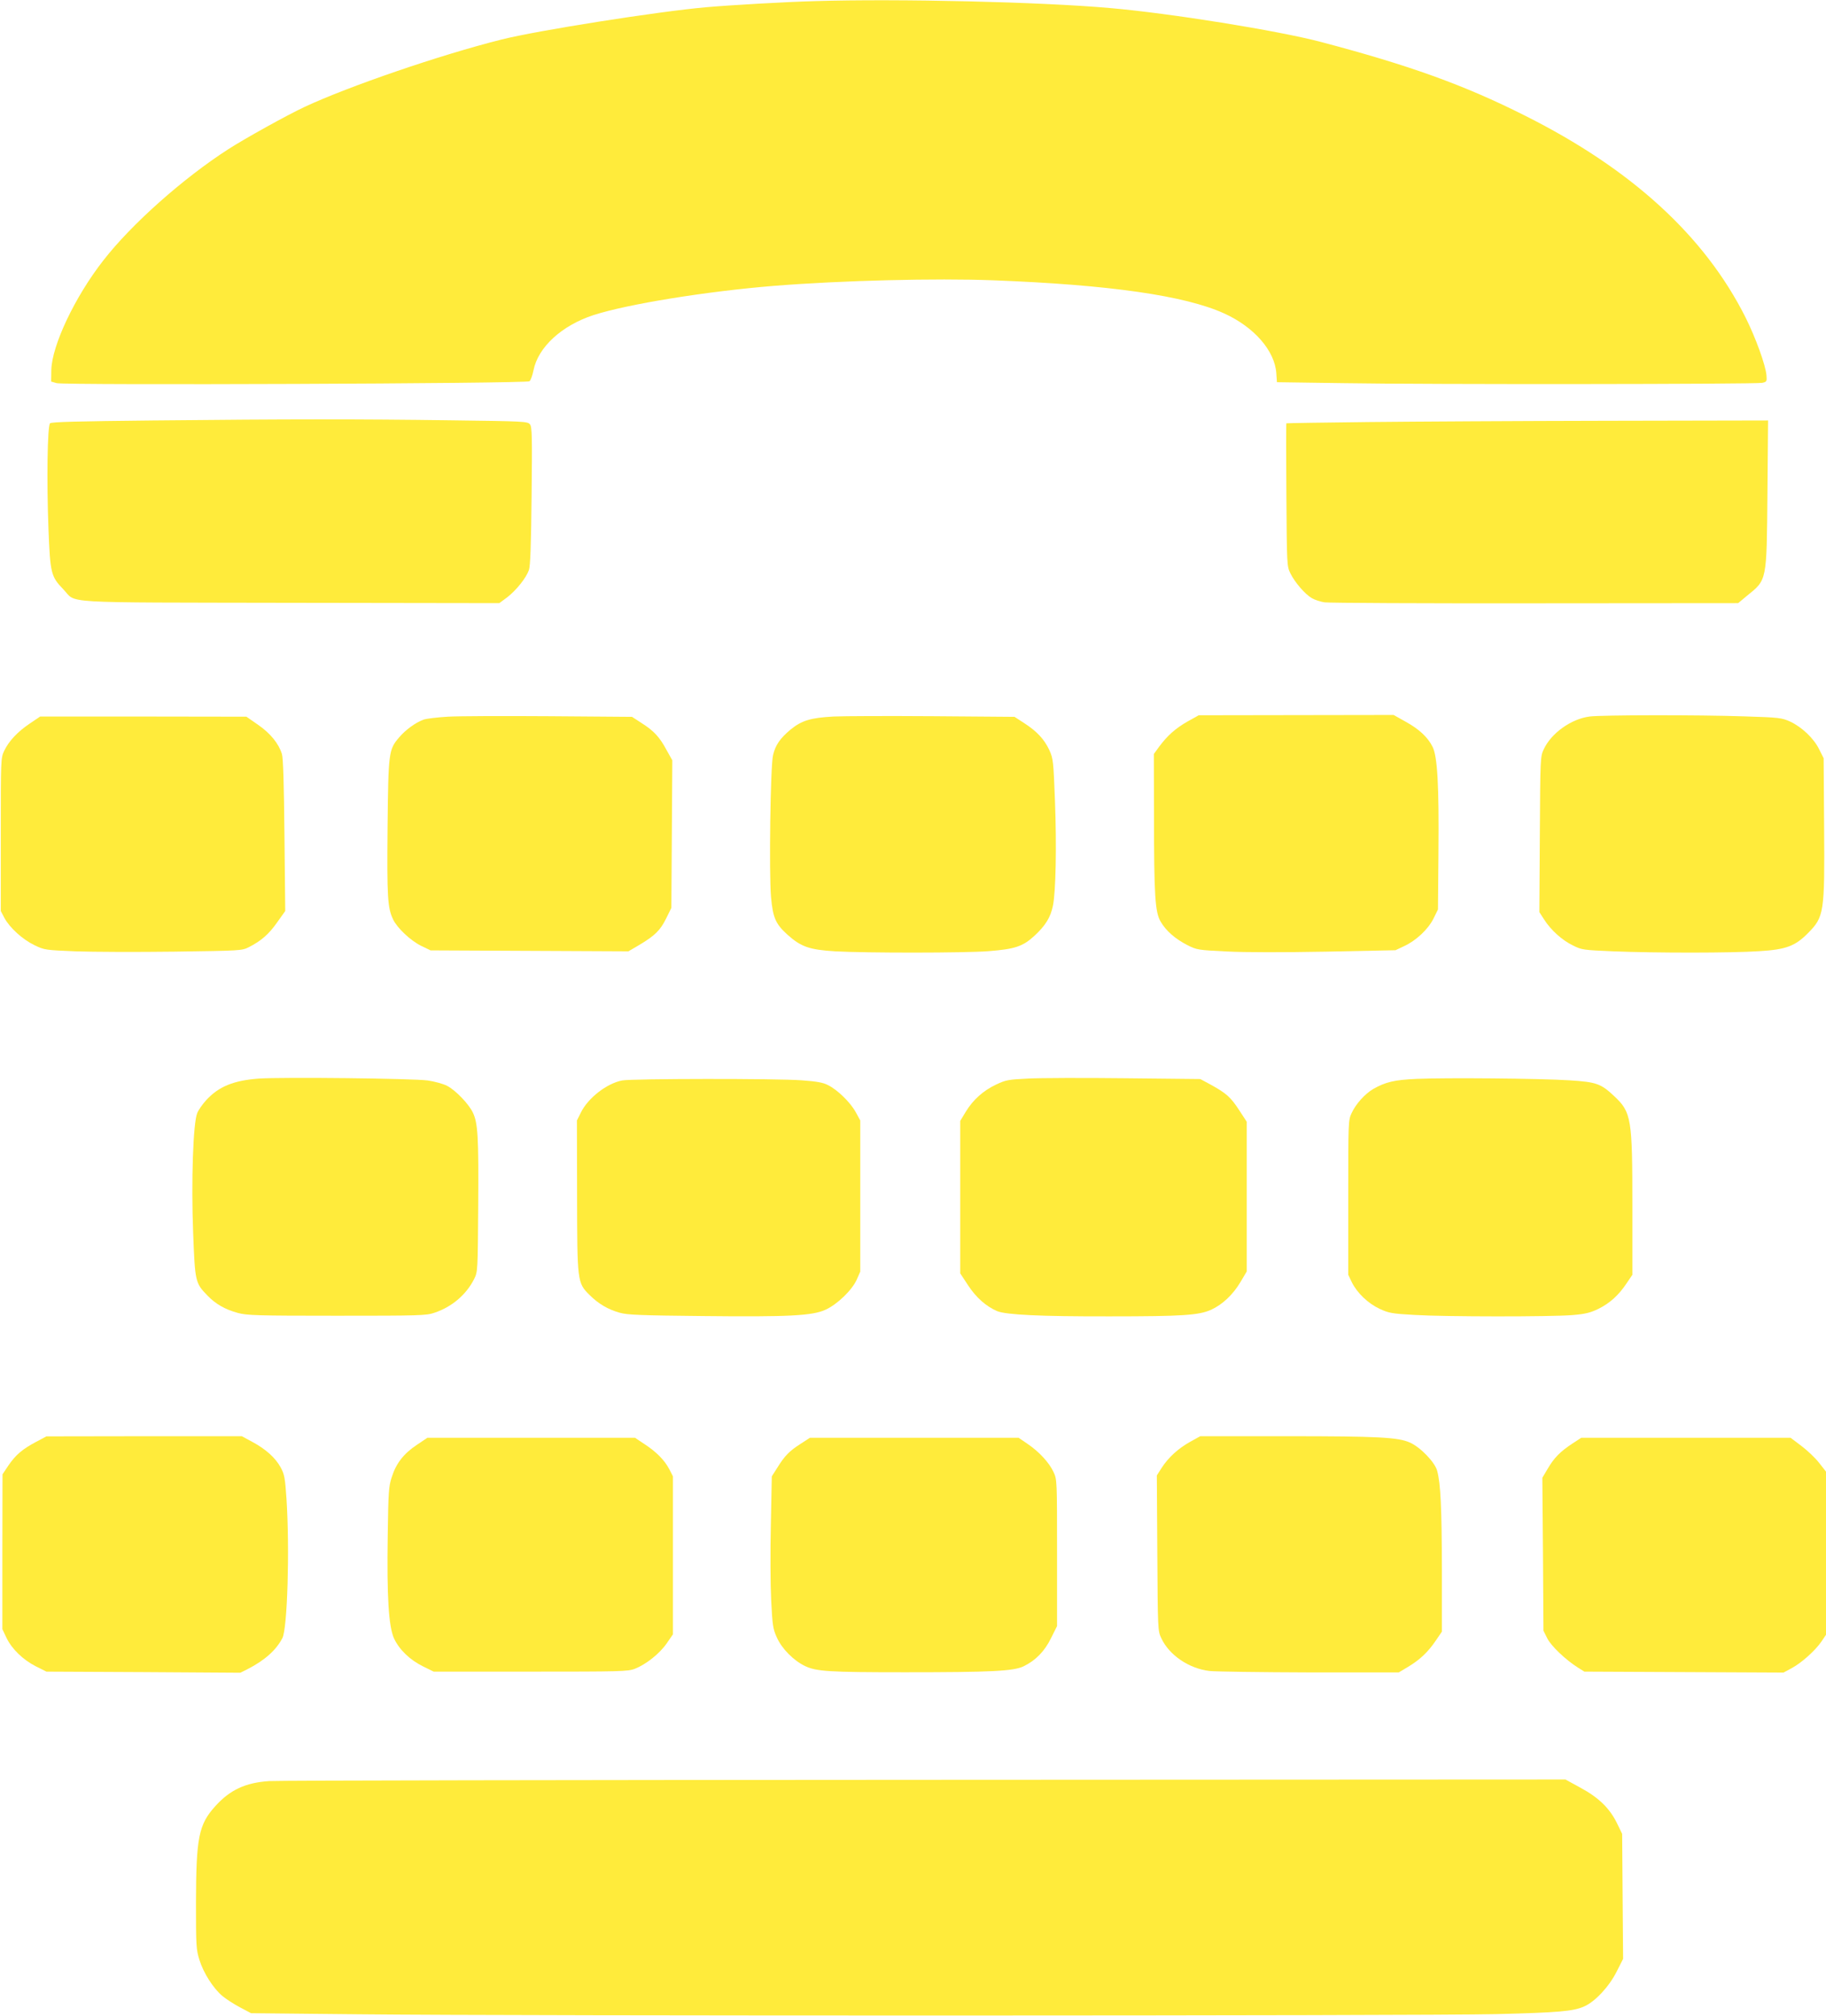
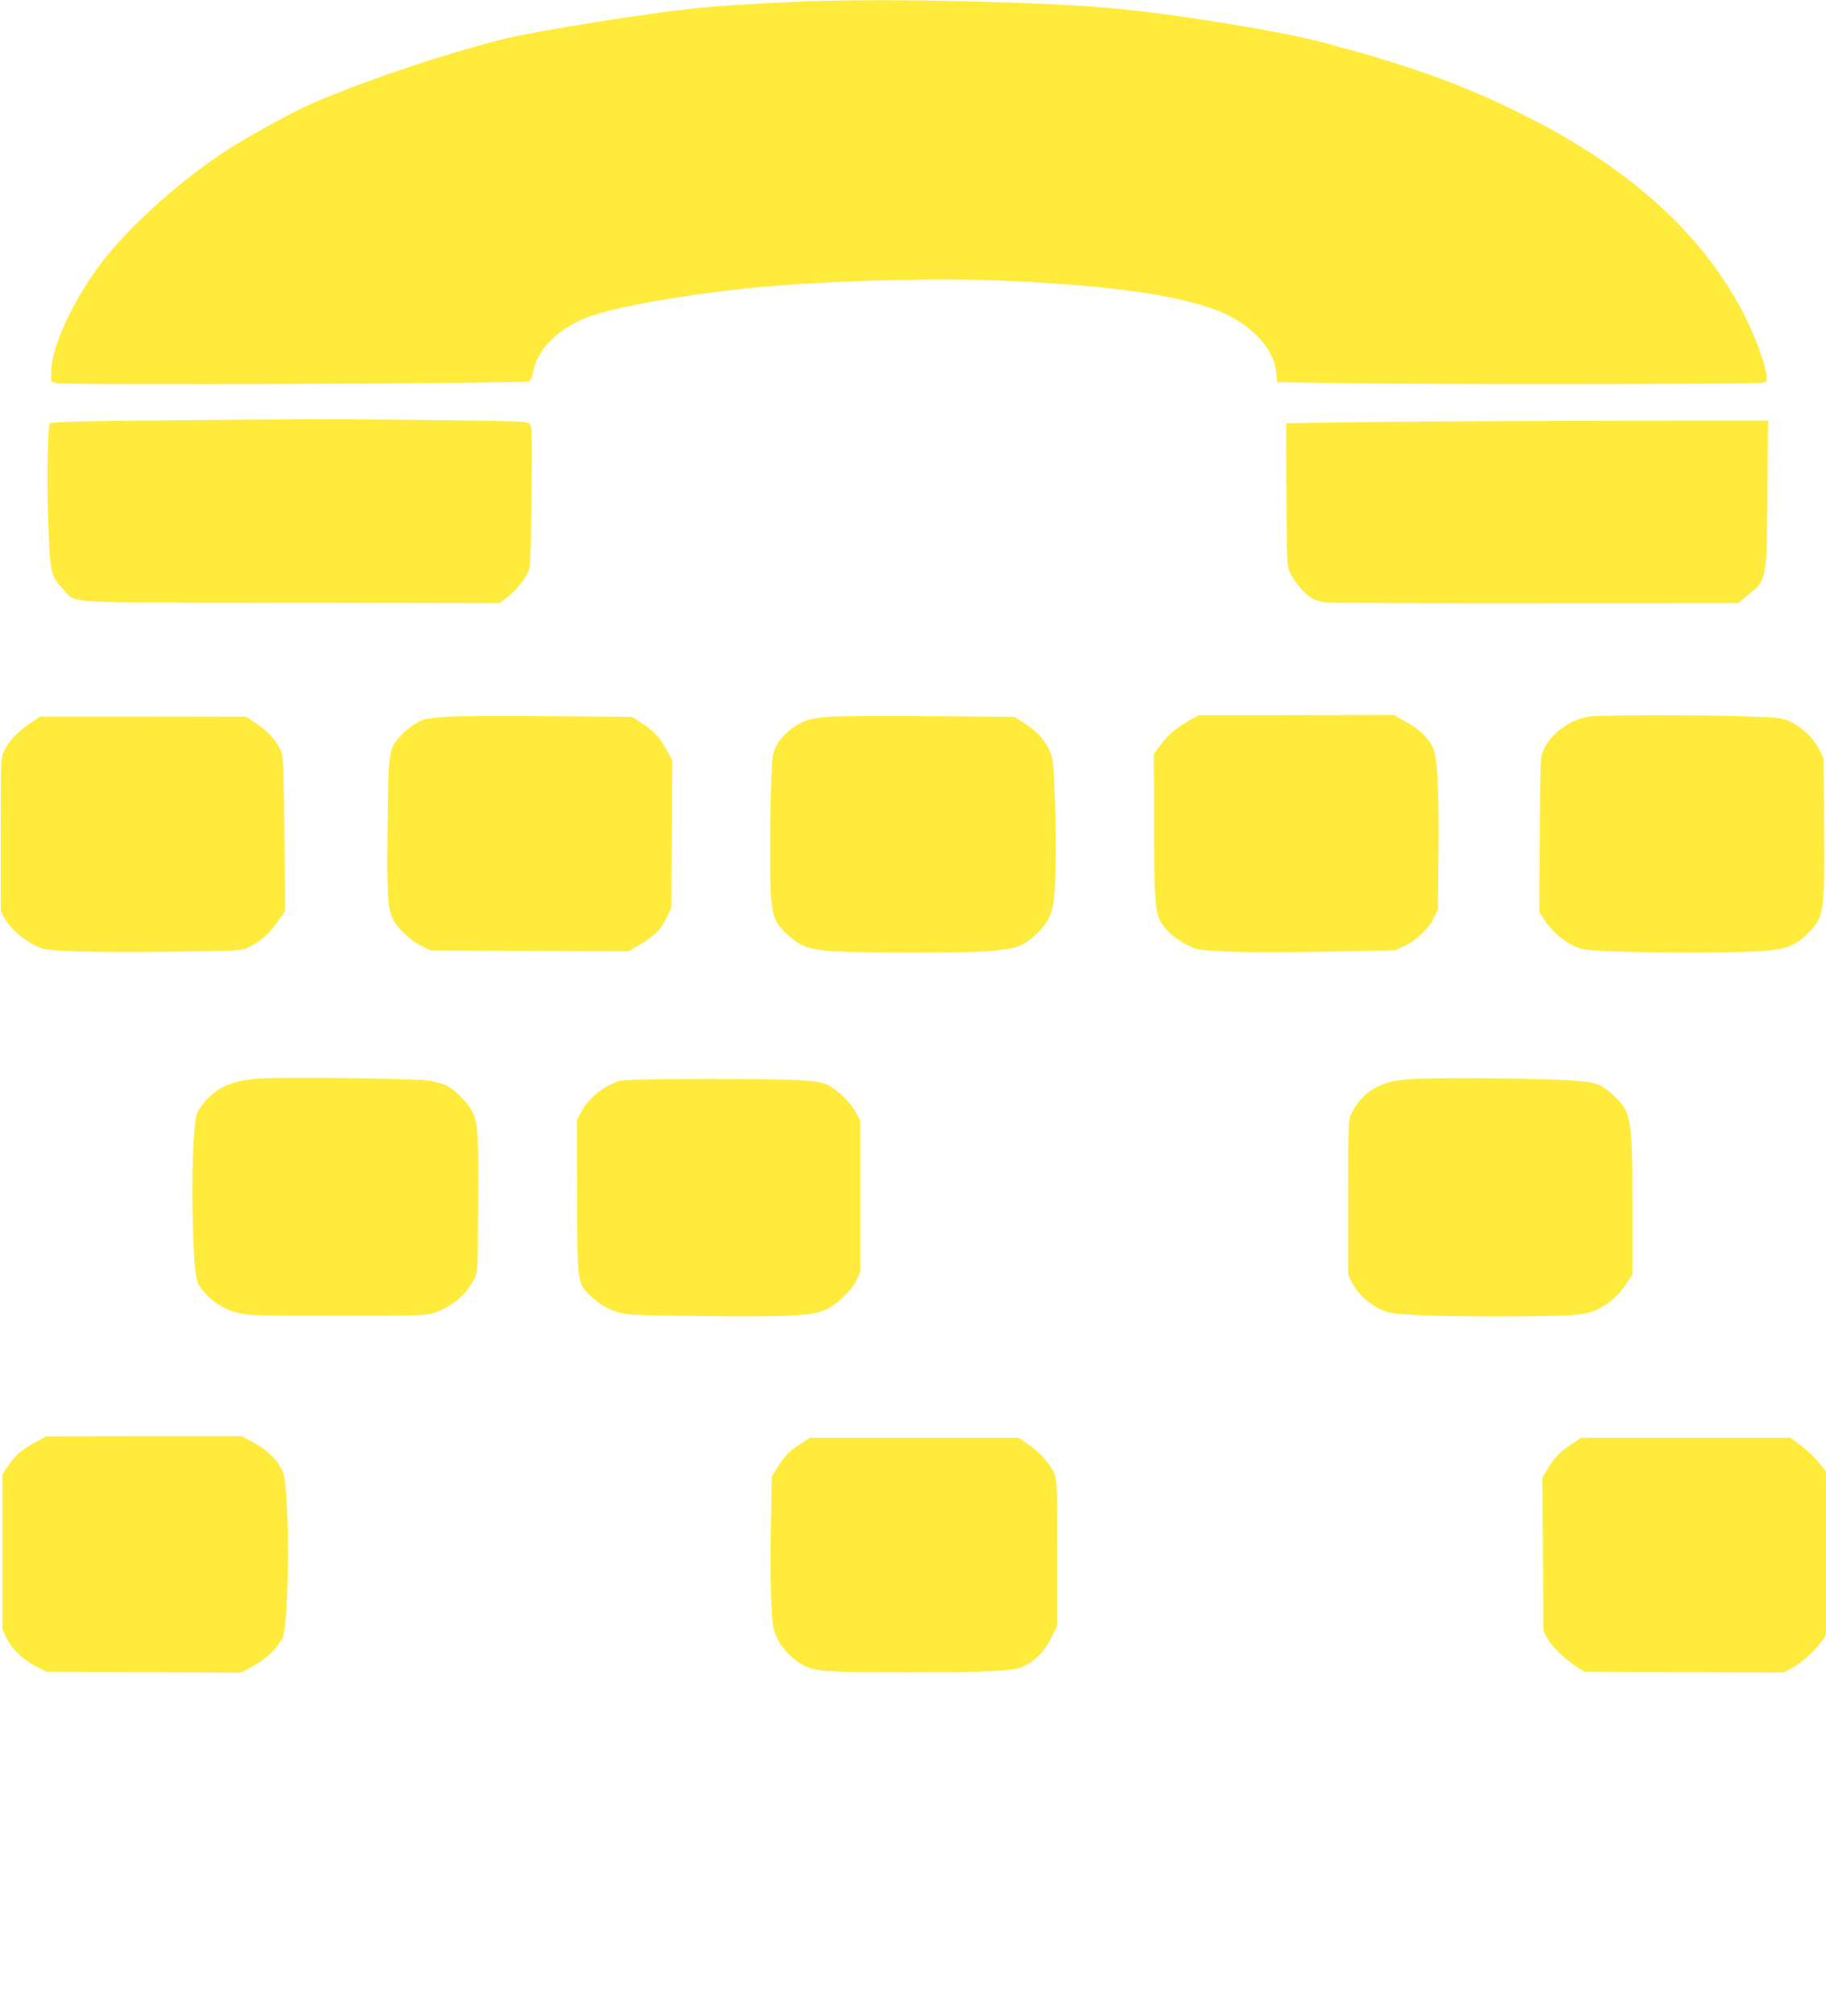
<svg xmlns="http://www.w3.org/2000/svg" version="1.0" width="1160pt" height="1280pt" viewBox="0 0 1160 1280" preserveAspectRatio="xMidYMid meet">
  <g transform="translate(0,1280) scale(0.1,-0.1)" fill="#ffeb3b" stroke="none">
    <path d="M5180 12793 c-188 -5 -535 -25 -695 -39 -306 -27 -1073 -148 -1299 -205 -391 -98 -973 -298 -1249 -427 -110 -51 -382 -202 -486 -269 -289 -186 -616 -477 -794 -706 -181 -231 -327 -540 -331 -696 l-1 -74 35 -10 c53 -14 2986 -3 3004 12 7 6 19 38 25 69 29 147 179 285 381 351 217 70 717 151 1150 186 425 34 1027 49 1390 35 736 -28 1217 -97 1466 -210 190 -86 322 -236 332 -380 l4 -57 421 -6 c531 -9 2622 -7 2662 2 28 6 30 9 27 46 -5 65 -69 241 -133 369 -260 518 -725 943 -1402 1282 -387 195 -736 320 -1297 468 -274 72 -958 182 -1340 215 -439 39 -1345 60 -1870 44z" />
    <path d="M972 10130 c-477 -5 -645 -9 -654 -18 -17 -17 -22 -367 -10 -673 11 -280 16 -300 94 -381 90 -92 -61 -83 1442 -86 l1328 -2 50 37 c57 44 120 122 138 173 9 25 14 156 17 470 4 377 3 438 -10 455 -15 19 -31 20 -504 26 -580 8 -1025 8 -1891 -1z" />
    <path d="M8690 10120 c-283 -3 -516 -7 -518 -8 -2 -1 -2 -206 0 -454 3 -449 3 -453 26 -500 28 -56 91 -130 135 -156 18 -11 55 -23 82 -27 28 -4 630 -7 1338 -6 l1289 1 55 46 c129 104 126 88 131 652 l4 462 -1014 -2 c-557 -1 -1245 -5 -1528 -8z" />
    <path d="M2845 8249 c-66 -4 -136 -12 -155 -19 -51 -19 -113 -64 -154 -112 -67 -78 -69 -93 -74 -574 -4 -441 0 -508 35 -582 26 -55 110 -134 178 -168 l60 -29 629 -3 628 -3 70 41 c99 59 133 93 170 168 l33 67 3 468 3 469 -37 66 c-44 82 -80 121 -159 171 l-60 39 -525 4 c-289 2 -579 1 -645 -3z" />
    <path d="M5295 8250 c-145 -8 -202 -25 -273 -83 -66 -55 -96 -98 -111 -162 -17 -66 -26 -753 -13 -901 12 -132 29 -171 104 -239 86 -77 139 -96 303 -106 194 -11 824 -11 975 1 168 13 218 30 292 98 70 65 102 117 117 191 18 87 24 373 13 663 -10 257 -11 269 -36 325 -32 69 -80 120 -161 172 l-60 39 -515 4 c-283 2 -569 1 -635 -2z" />
    <path d="M7545 8219 c-77 -44 -128 -89 -181 -160 l-34 -47 1 -393 c0 -506 7 -612 42 -671 34 -59 93 -110 169 -149 61 -31 68 -32 253 -41 118 -6 357 -6 630 -1 l440 9 55 26 c76 35 153 107 187 176 l28 57 3 360 c4 425 -6 613 -38 674 -30 60 -86 112 -172 159 l-75 42 -619 -1 -619 -1 -70 -39z" />
    <path d="M10098 8250 c-117 -15 -244 -106 -291 -208 -22 -46 -22 -57 -25 -540 l-3 -494 31 -48 c43 -67 114 -131 183 -164 55 -28 67 -29 255 -37 268 -11 756 -11 929 1 168 10 227 32 308 114 103 104 107 128 103 674 l-3 437 -28 56 c-34 70 -110 142 -185 177 -54 24 -68 26 -292 33 -293 10 -906 9 -982 -1z" />
    <path d="M190 8206 c-78 -52 -135 -113 -164 -175 -21 -45 -21 -57 -21 -531 l0 -485 23 -44 c34 -63 116 -137 191 -173 64 -31 70 -31 261 -39 107 -4 389 -5 625 -2 422 6 431 6 475 28 79 40 128 83 180 157 l52 73 -5 480 c-3 322 -8 492 -16 517 -21 67 -73 131 -151 185 l-75 52 -655 1 -655 0 -65 -44z" />
    <path d="M1645 5951 c-161 -12 -255 -50 -335 -137 -23 -25 -49 -62 -57 -82 -26 -61 -39 -433 -26 -761 12 -310 13 -318 91 -398 52 -54 112 -88 192 -110 59 -16 119 -18 630 -18 525 0 569 1 620 19 111 37 202 115 252 214 23 47 23 49 26 470 3 432 -2 520 -34 587 -26 55 -111 143 -164 170 -25 13 -81 28 -123 34 -95 13 -921 22 -1072 12z" />
-     <path d="M6530 5951 c-124 -6 -141 -9 -202 -38 -81 -38 -147 -97 -193 -173 l-35 -58 0 -484 0 -484 50 -76 c51 -78 115 -134 185 -164 57 -23 273 -34 715 -33 463 0 566 7 644 42 72 33 139 96 187 177 l39 66 0 476 0 475 -49 75 c-53 81 -81 106 -181 161 l-65 35 -480 5 c-264 3 -541 2 -615 -2z" />
    <path d="M9000 5949 c-141 -6 -199 -20 -276 -64 -53 -31 -111 -95 -138 -154 -21 -45 -21 -57 -21 -536 l0 -490 23 -48 c34 -68 103 -134 176 -168 58 -27 78 -31 222 -39 199 -12 864 -12 1002 -1 85 7 115 15 167 40 72 36 128 86 179 163 l36 53 0 434 c0 559 -6 597 -114 699 -86 81 -113 91 -288 102 -188 12 -784 17 -968 9z" />
    <path d="M3952 5939 c-98 -19 -217 -112 -262 -204 l-25 -50 1 -475 c1 -548 1 -556 79 -633 56 -56 117 -92 192 -113 48 -14 136 -17 528 -21 548 -6 696 2 779 40 75 34 168 124 198 190 l23 52 0 480 0 480 -29 53 c-34 62 -115 141 -175 171 -32 17 -72 24 -169 31 -157 12 -1081 11 -1140 -1z" />
    <path d="M229 3644 c-86 -46 -128 -81 -175 -149 l-38 -57 -1 -491 0 -492 26 -55 c34 -71 105 -140 188 -182 l66 -33 616 -3 616 -4 44 22 c110 56 183 121 223 198 32 62 47 563 26 885 -9 133 -13 154 -37 199 -34 62 -96 117 -182 163 l-65 35 -621 0 -620 -1 -66 -35z" />
-     <path d="M7560 3644 c-75 -42 -138 -99 -181 -166 l-30 -47 3 -493 c3 -482 3 -494 25 -540 50 -108 176 -194 308 -209 38 -4 325 -8 636 -9 l565 0 60 36 c73 44 125 92 175 166 l39 57 0 393 c-1 396 -8 545 -30 628 -14 54 -107 151 -174 180 -74 33 -202 40 -776 40 l-555 0 -65 -36z" />
-     <path d="M2648 3625 c-83 -55 -132 -118 -159 -204 -20 -60 -22 -95 -26 -371 -6 -391 6 -578 40 -654 33 -71 101 -137 185 -178 l67 -33 615 0 c573 0 618 1 663 18 71 28 157 96 202 161 l40 58 0 502 0 501 -23 45 c-31 59 -83 111 -158 160 l-60 40 -660 0 -659 0 -67 -45z" />
    <path d="M5085 3631 c-70 -45 -100 -75 -147 -151 l-35 -55 -6 -305 c-4 -168 -3 -384 2 -481 8 -160 11 -182 36 -237 32 -72 106 -146 178 -181 73 -35 152 -40 637 -40 548 0 689 7 753 38 76 37 133 95 174 179 l38 76 0 466 c0 455 0 466 -22 512 -27 59 -92 130 -165 179 l-57 39 -663 0 -663 0 -60 -39z" />
    <path d="M9990 3634 c-79 -52 -117 -91 -157 -159 l-35 -59 4 -486 3 -485 24 -48 c24 -49 118 -138 196 -187 l40 -25 632 -3 633 -3 52 28 c63 34 149 111 189 169 l29 43 0 518 0 518 -44 56 c-24 31 -75 79 -112 107 l-69 52 -665 0 -665 0 -55 -36z" />
-     <path d="M1710 1490 c-151 -10 -249 -56 -342 -159 -106 -117 -122 -199 -123 -611 0 -278 1 -299 22 -366 26 -83 87 -179 145 -228 22 -19 72 -51 111 -72 l72 -38 690 -7 c1011 -11 6765 -10 7215 1 401 10 495 18 564 49 69 30 158 126 205 219 l42 83 -3 397 -3 397 -34 70 c-47 94 -115 160 -231 223 l-95 52 -4065 -2 c-2236 -1 -4112 -4 -4170 -8z" />
  </g>
</svg>